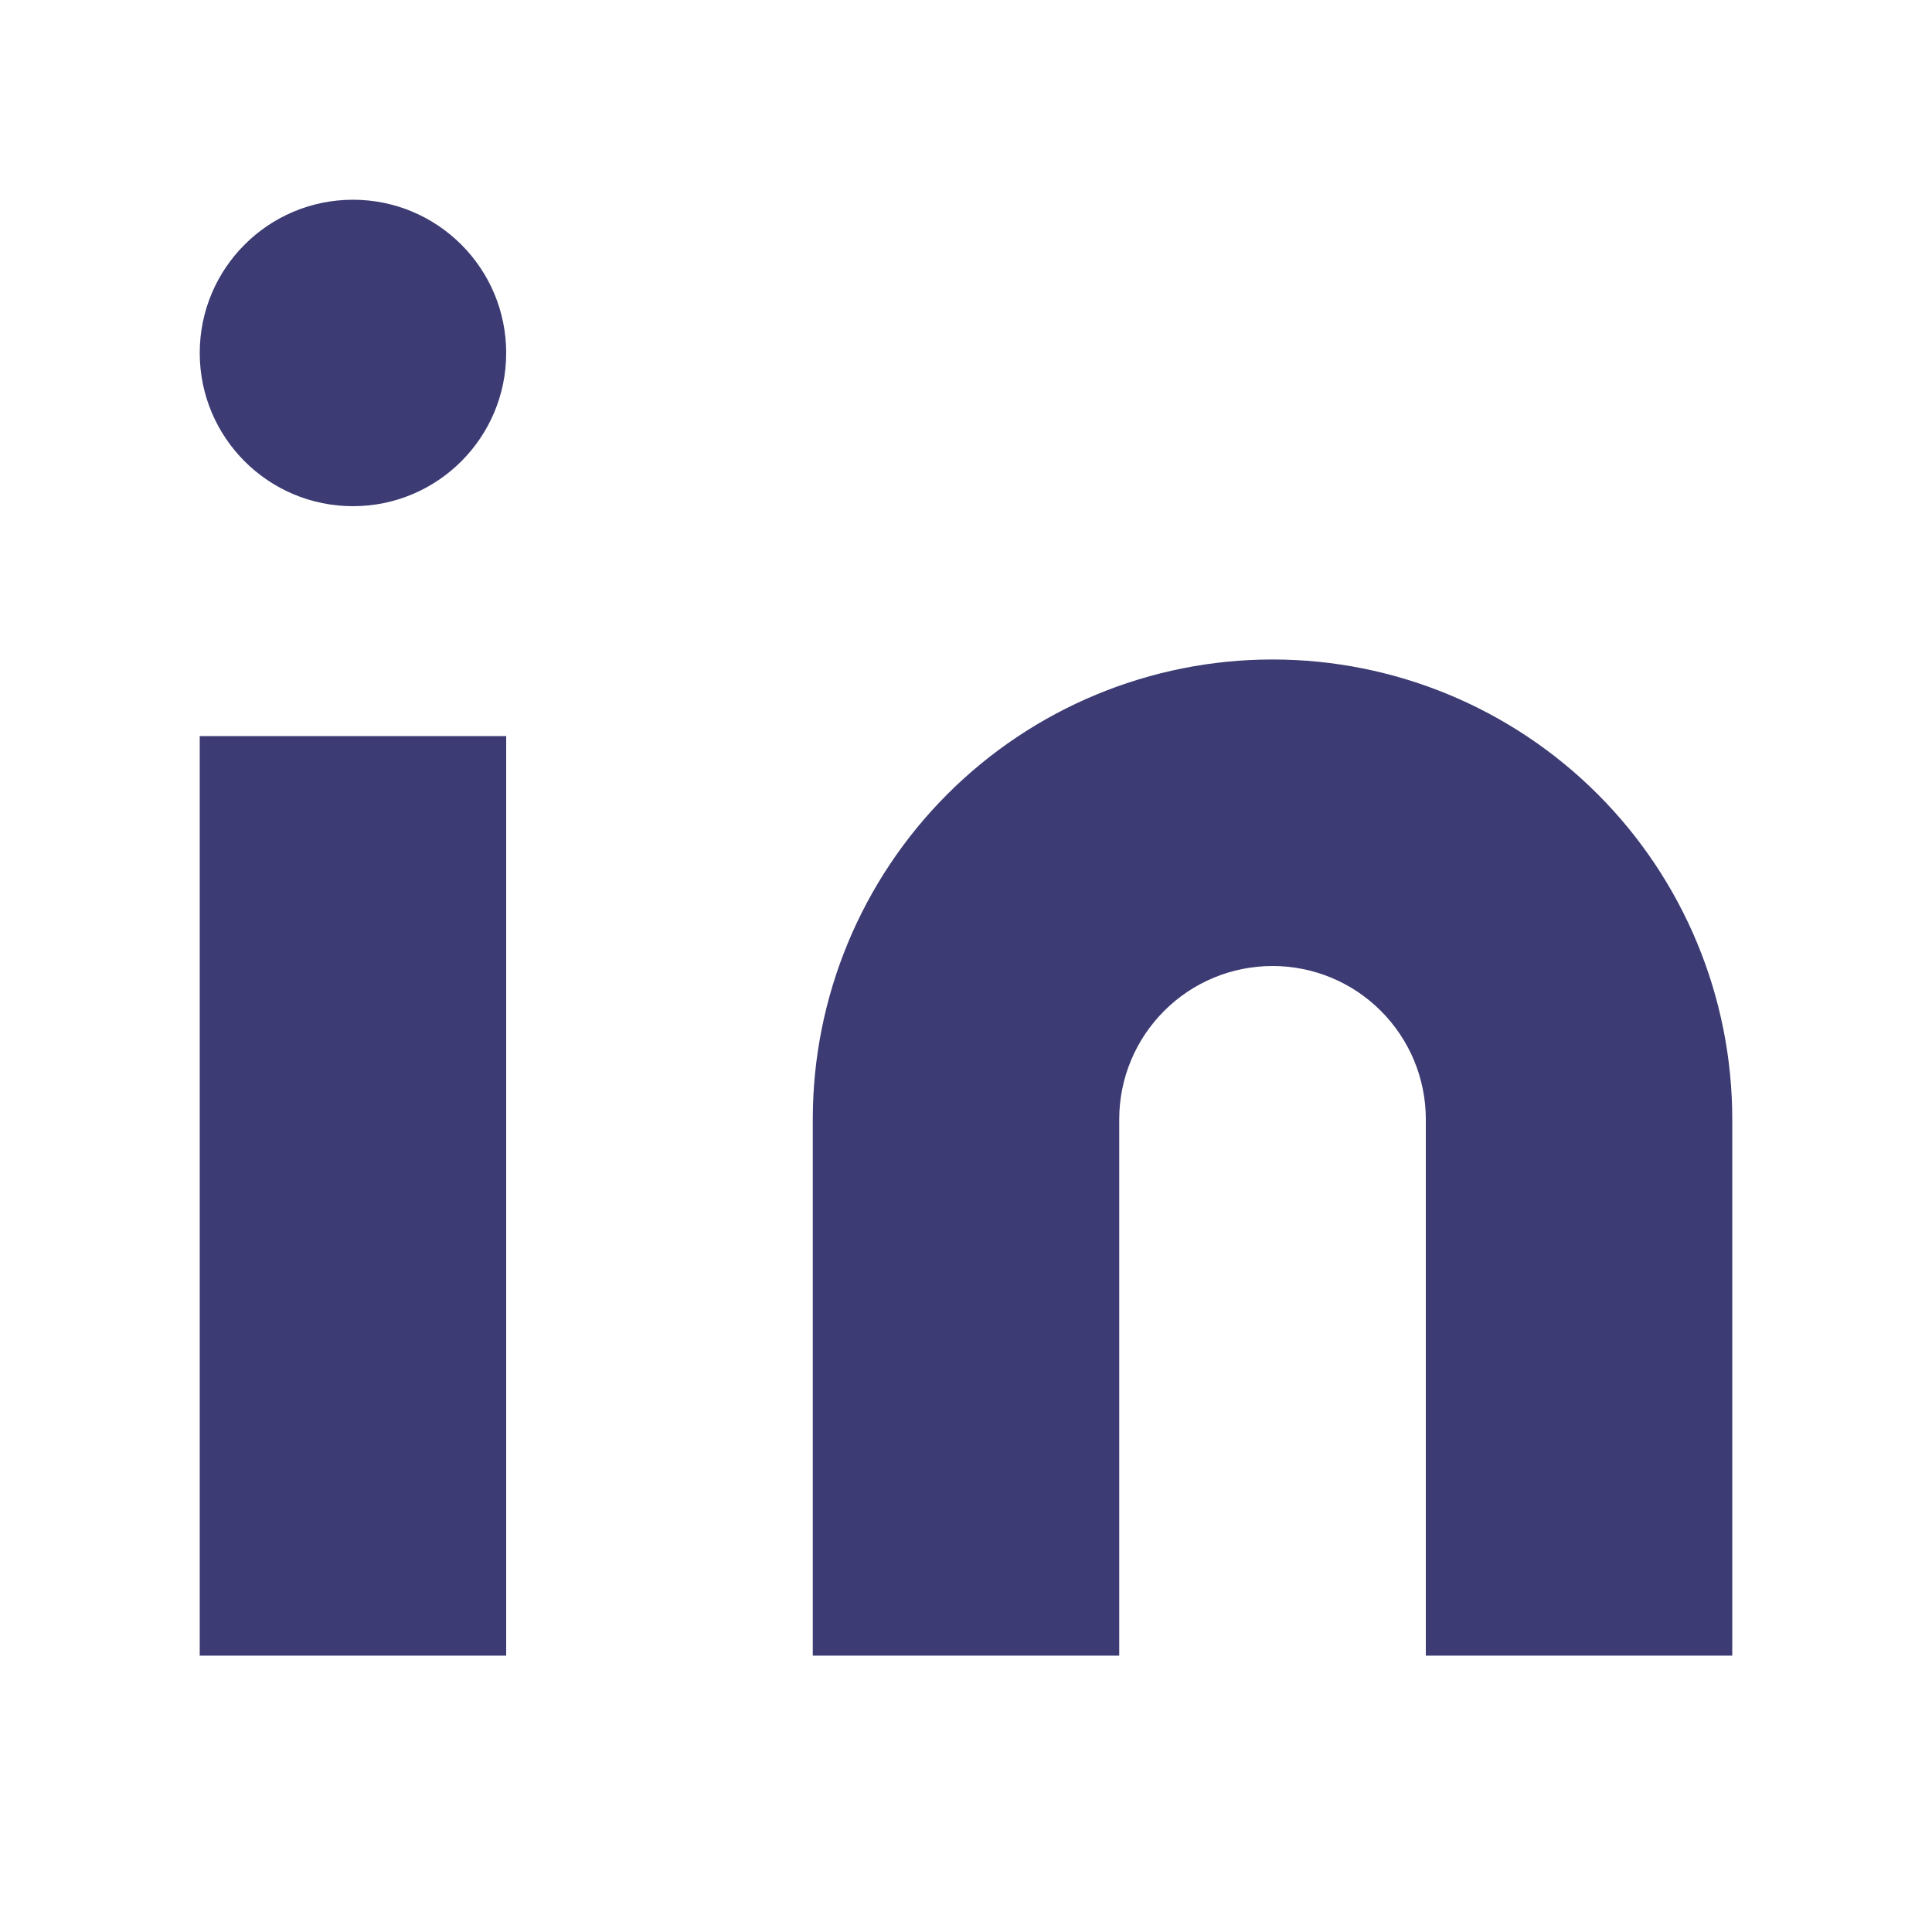
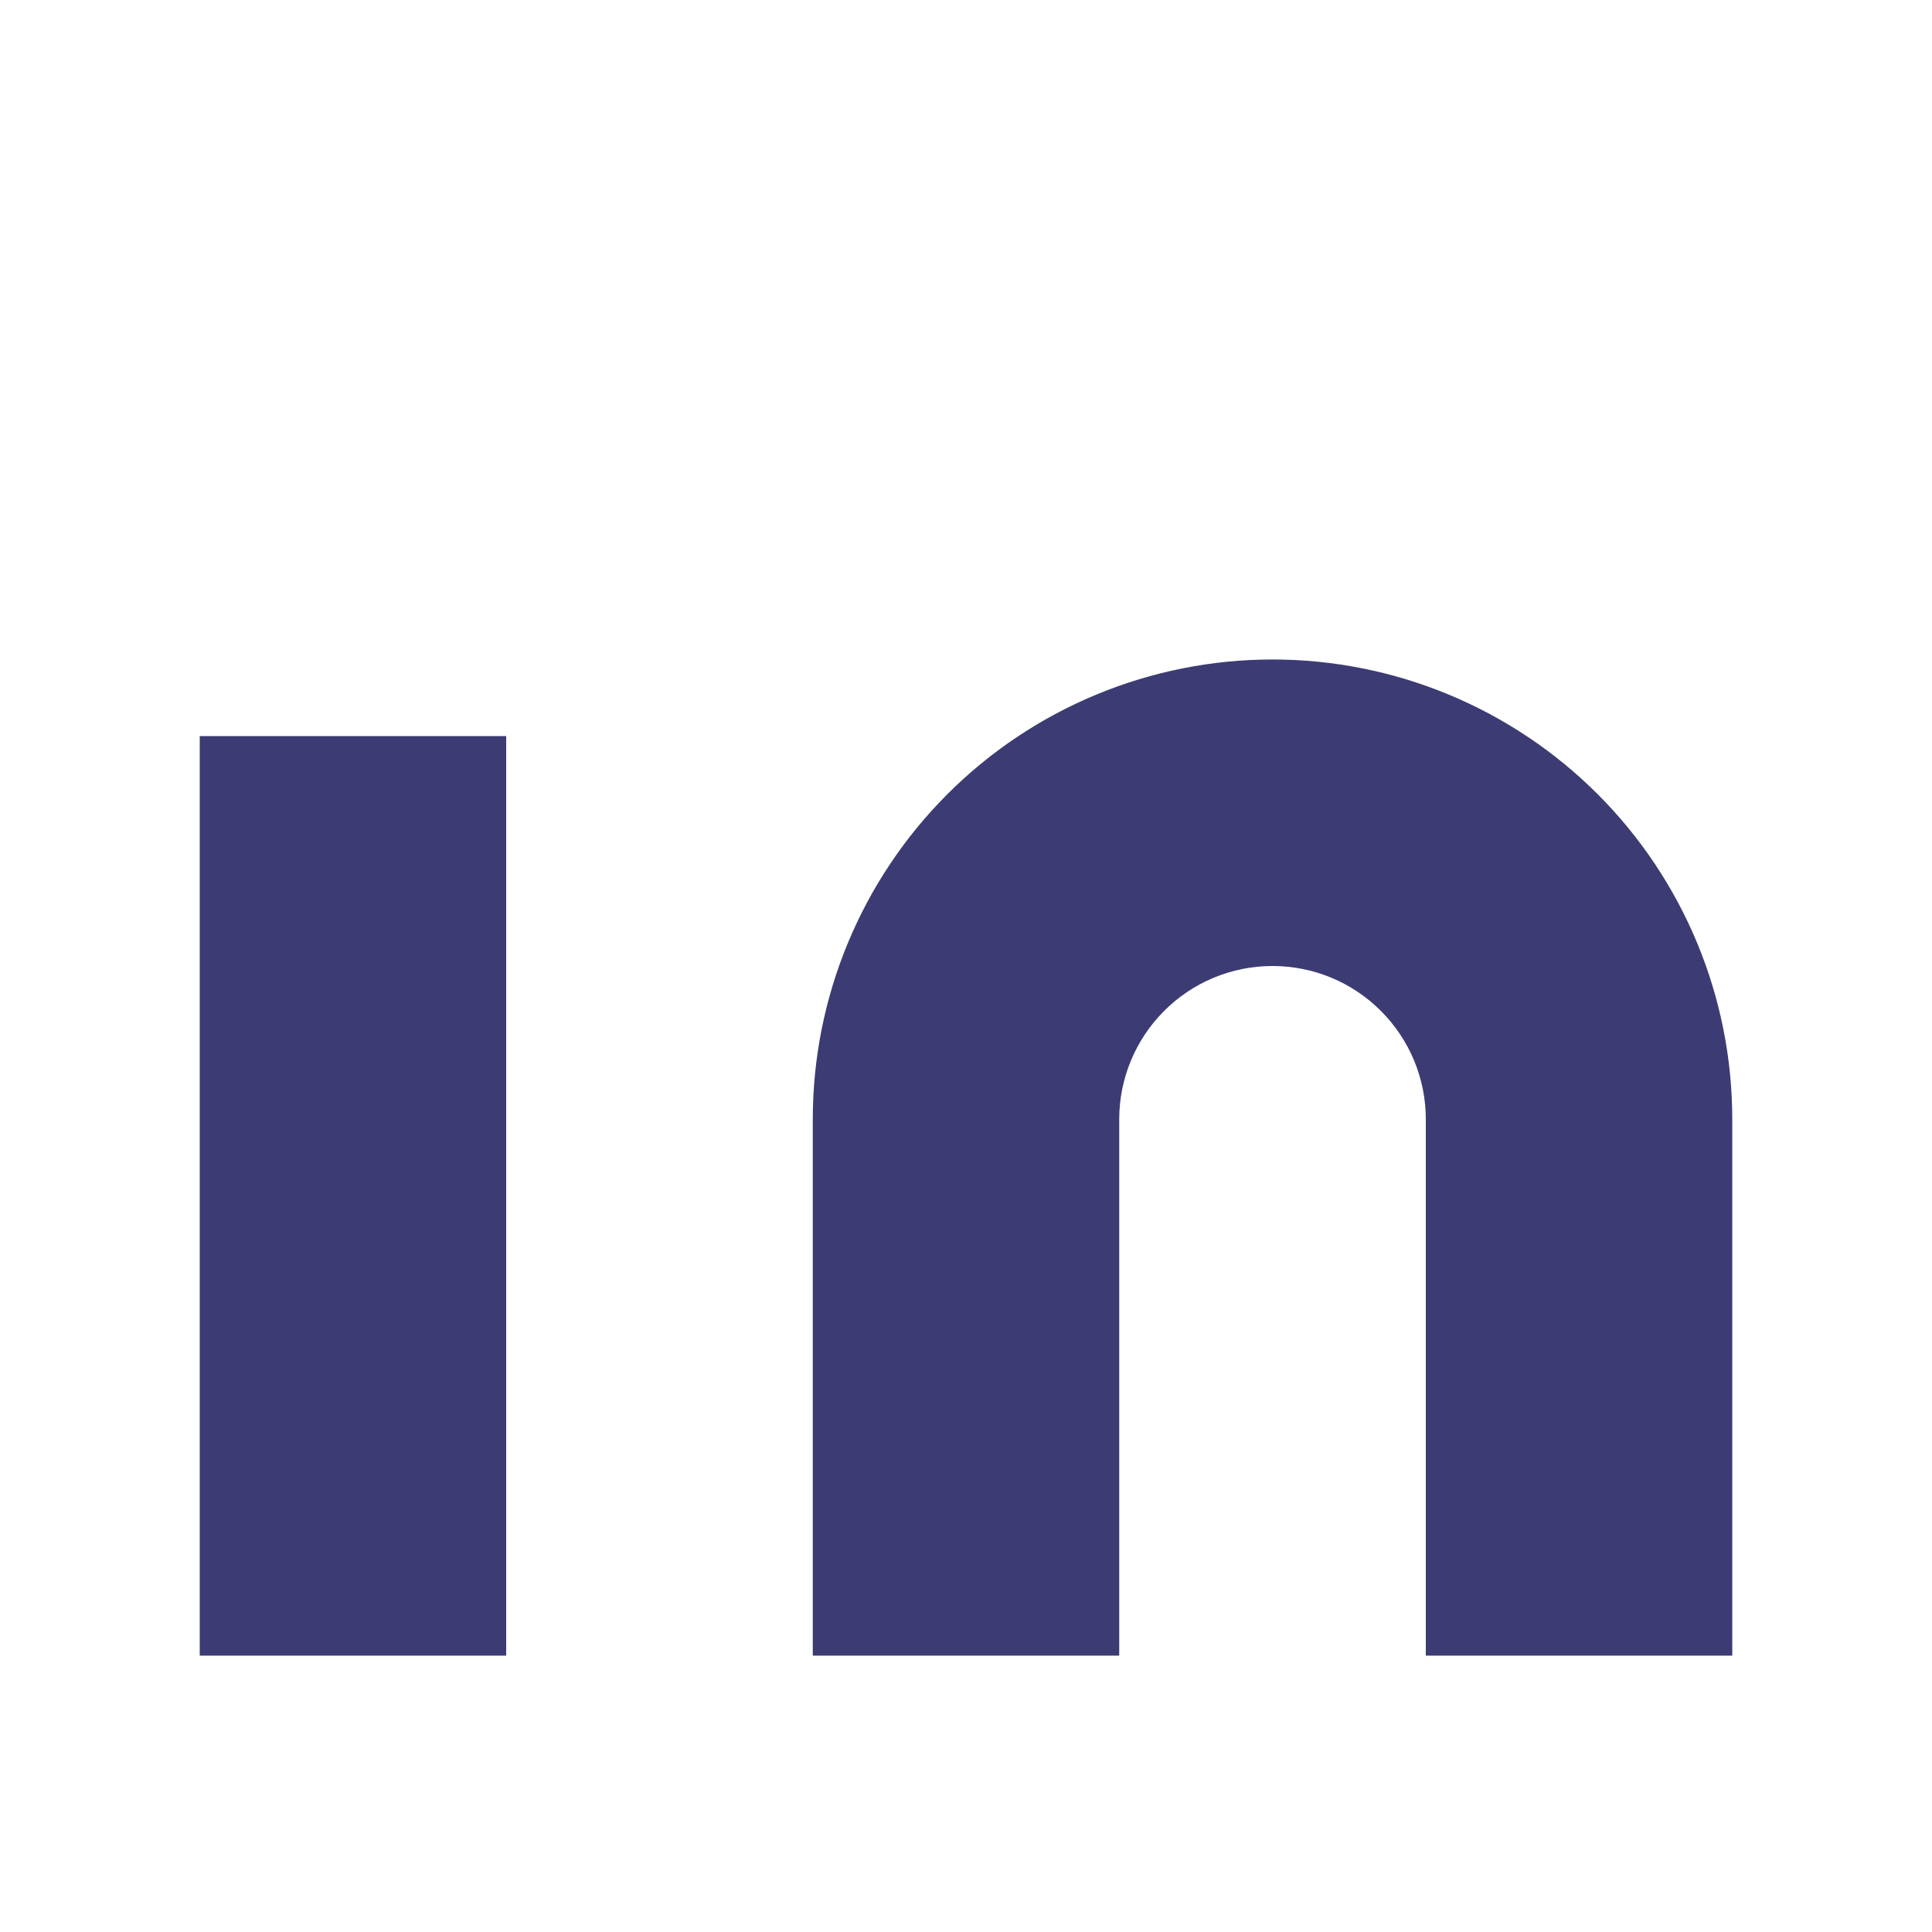
<svg xmlns="http://www.w3.org/2000/svg" width="26" height="26" viewBox="0 0 26 26" fill="none">
  <path d="M17.125 8.875C18.766 8.875 20.34 9.527 21.5 10.687C22.661 11.848 23.312 13.421 23.312 15.062V22.281H19.188V15.062C19.188 14.515 18.97 13.991 18.583 13.604C18.197 13.217 17.672 13 17.125 13C16.578 13 16.053 13.217 15.667 13.604C15.28 13.991 15.062 14.515 15.062 15.062V22.281H10.938V15.062C10.938 13.421 11.589 11.848 12.75 10.687C13.91 9.527 15.484 8.875 17.125 8.875Z" fill="#3C3B73" />
  <path d="M6.812 9.906H2.688V22.281H6.812V9.906Z" fill="#3C3B73" />
-   <path d="M4.75 6.812C5.889 6.812 6.812 5.889 6.812 4.75C6.812 3.611 5.889 2.688 4.75 2.688C3.611 2.688 2.688 3.611 2.688 4.75C2.688 5.889 3.611 6.812 4.75 6.812Z" fill="#3C3B73" />
</svg>